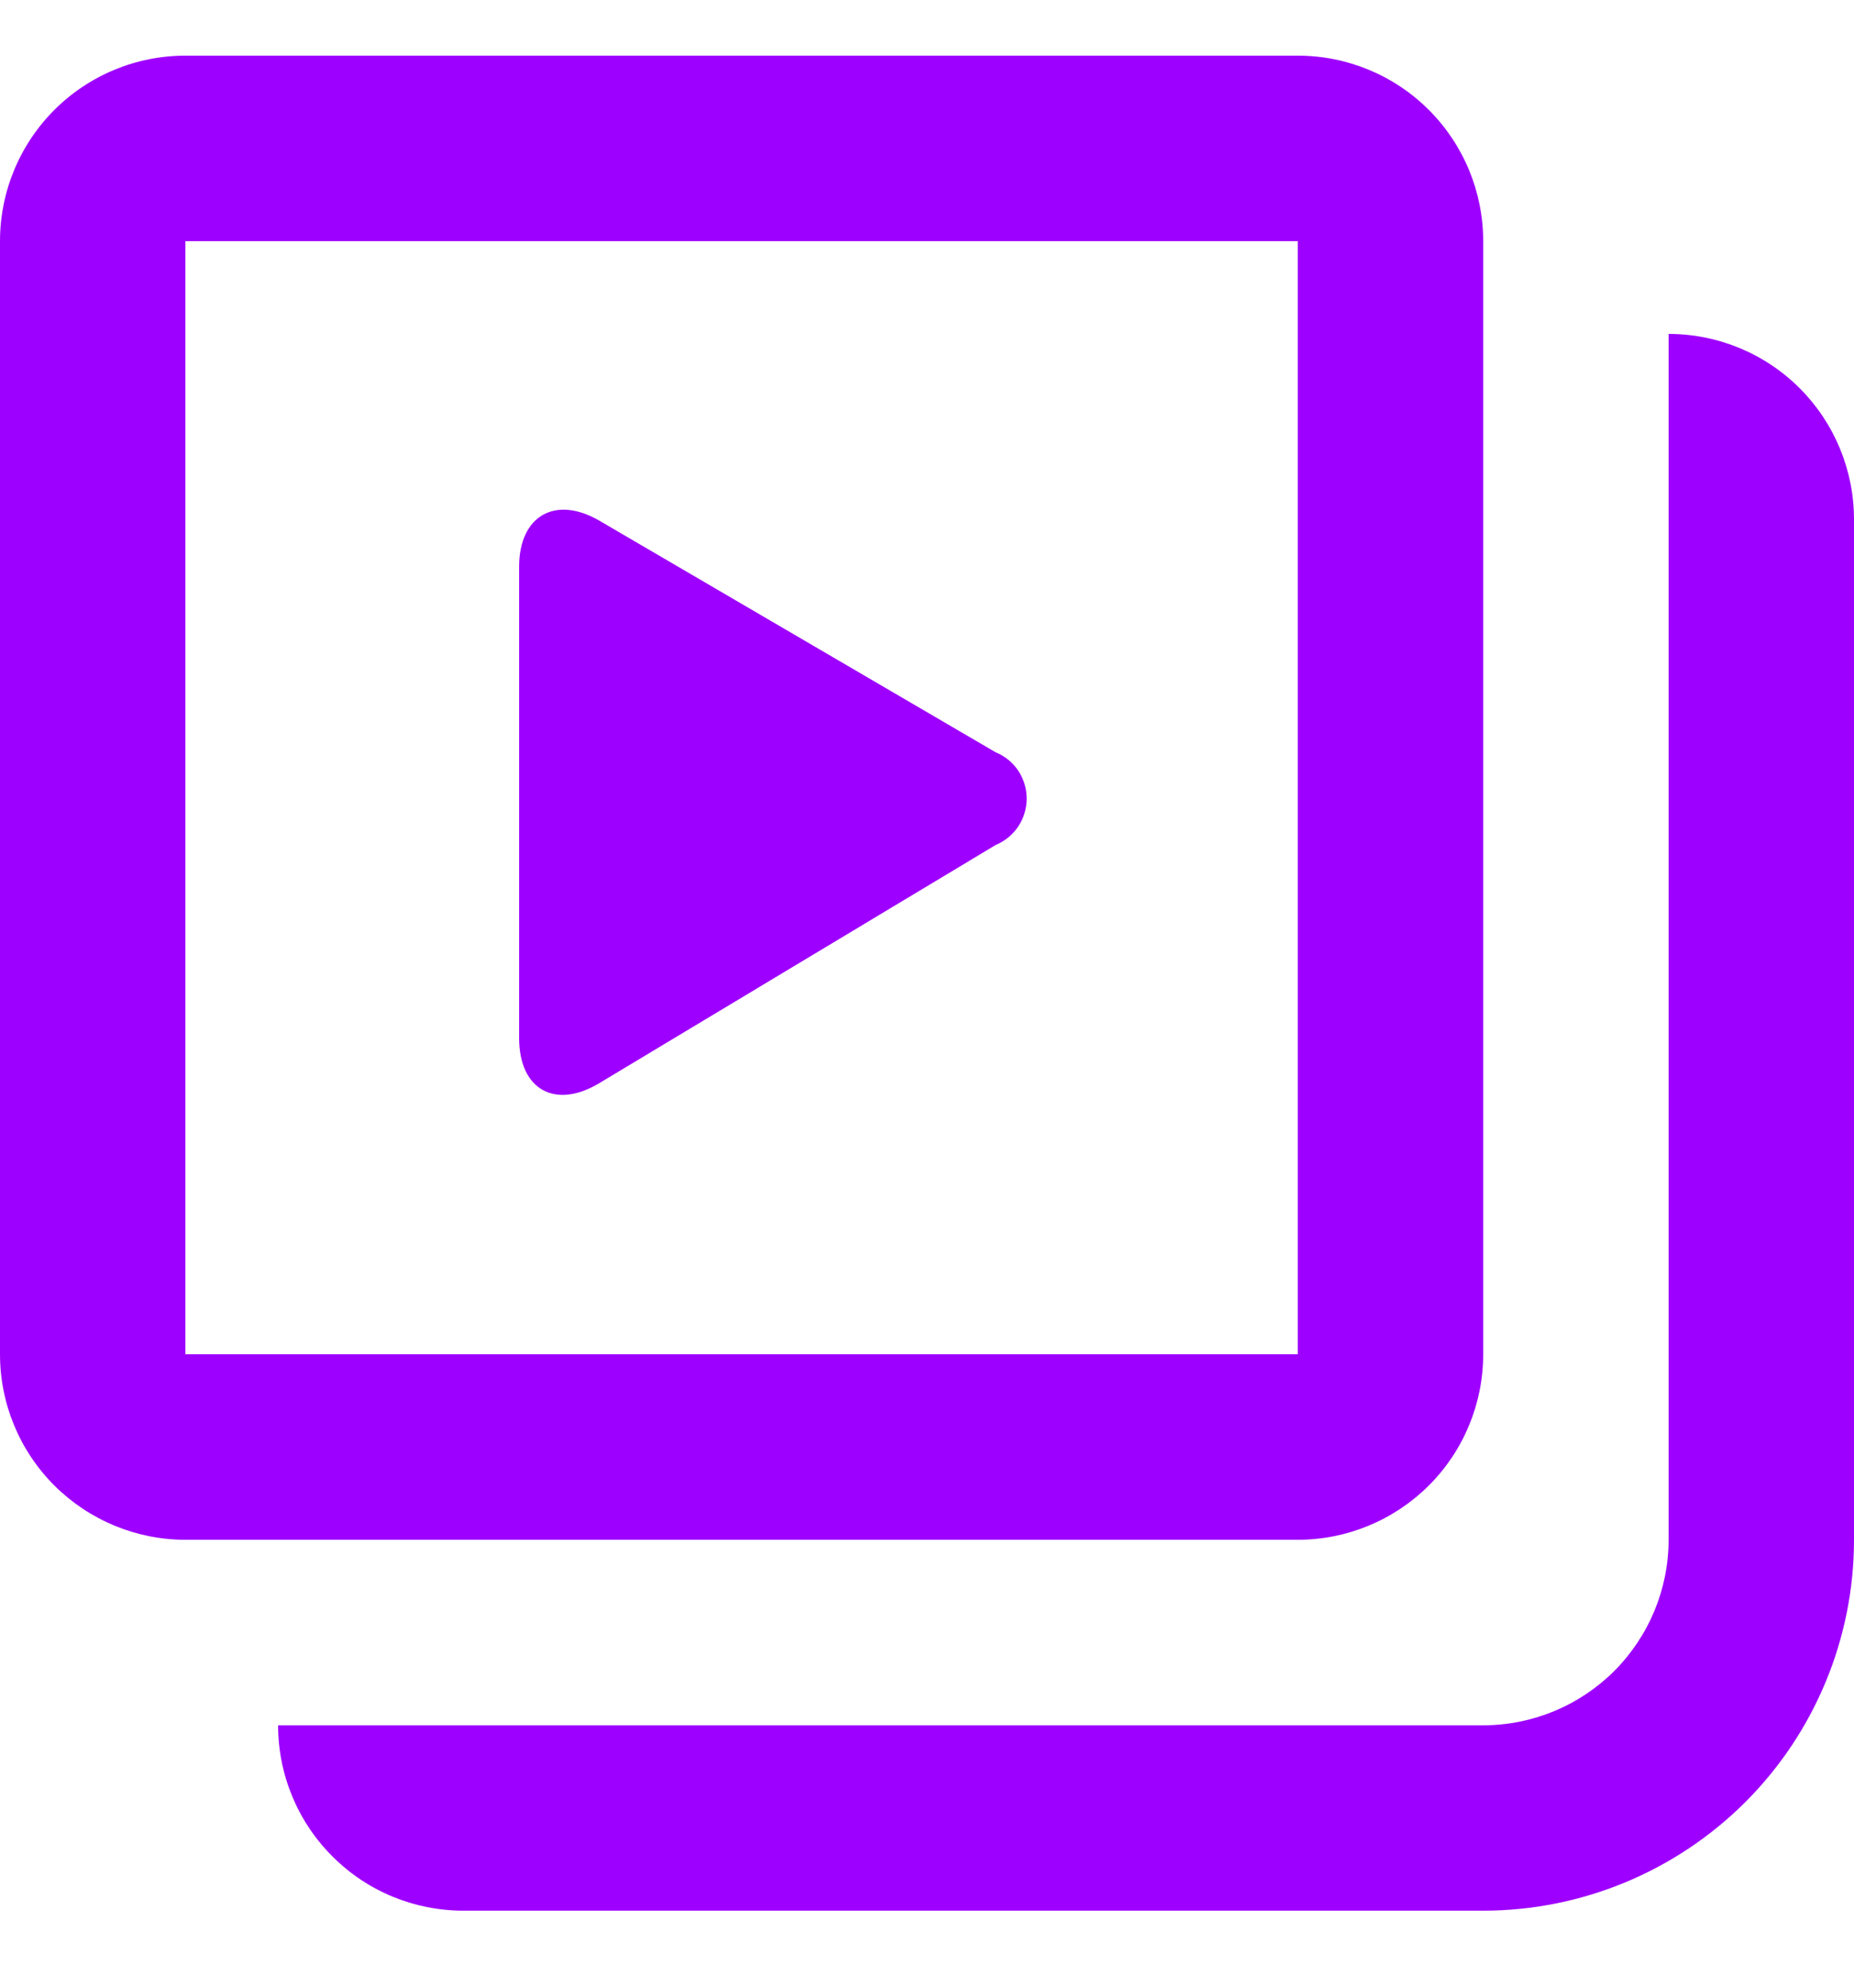
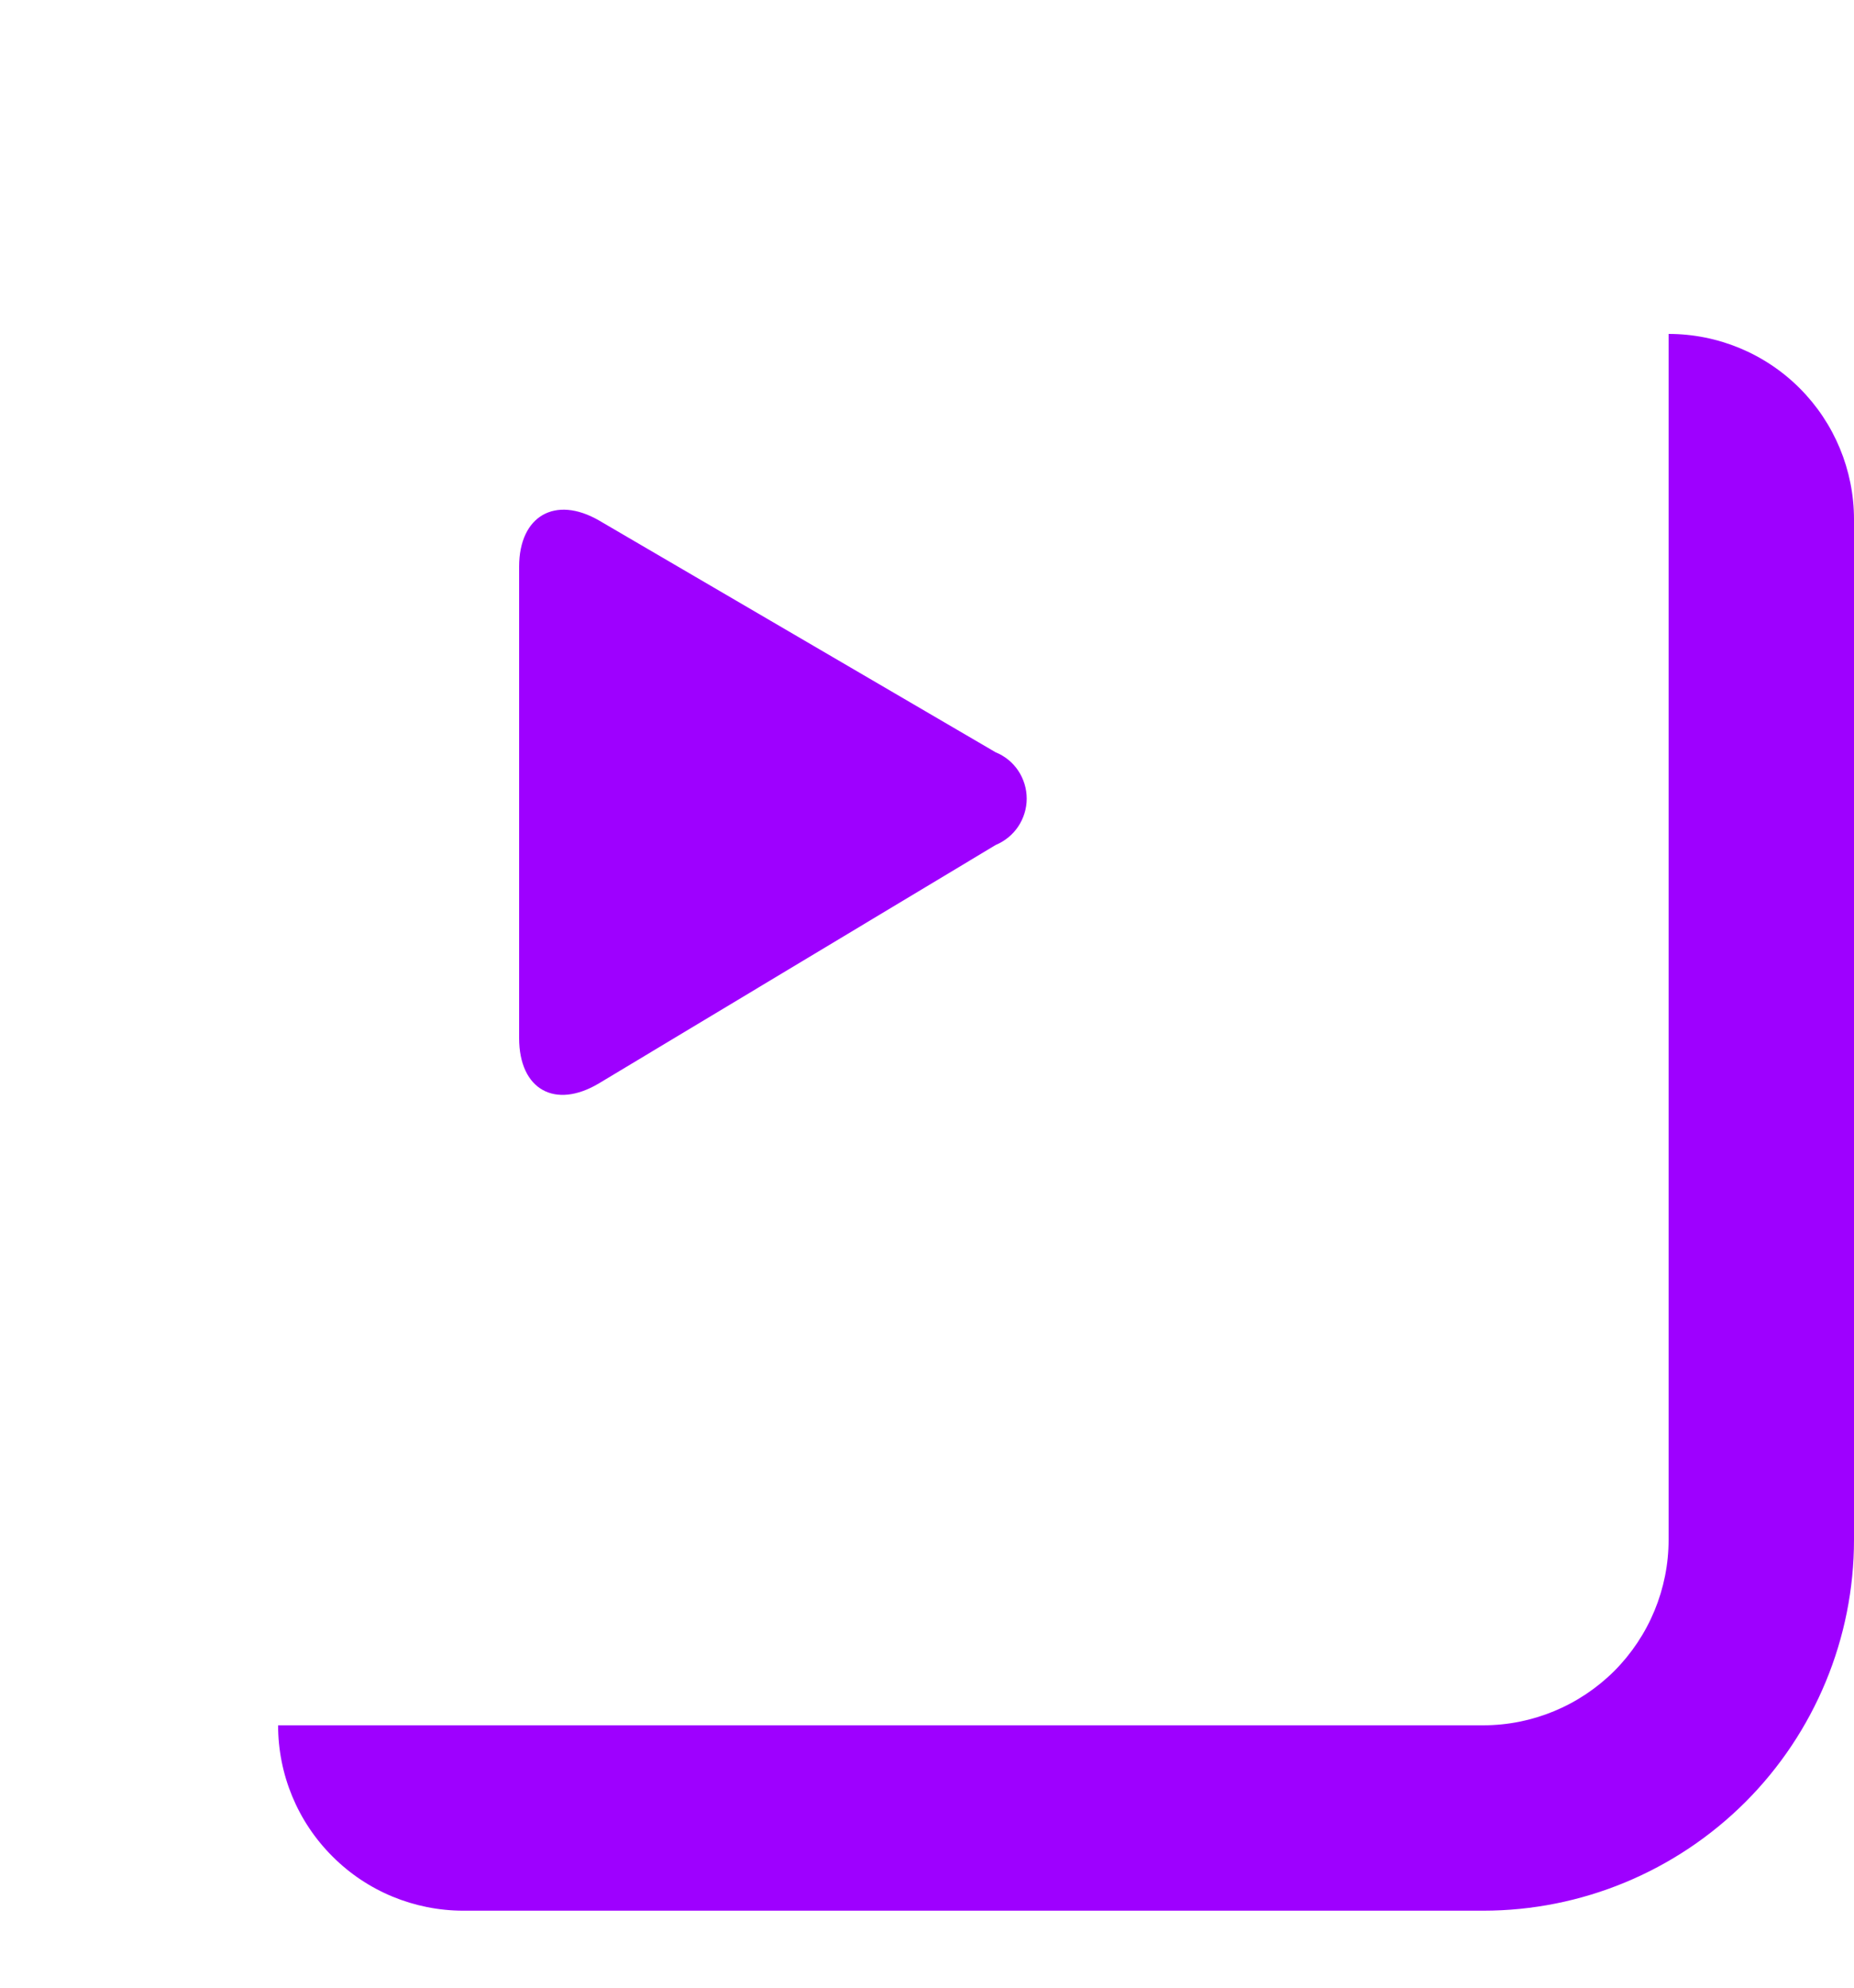
<svg xmlns="http://www.w3.org/2000/svg" width="14" height="15" viewBox="0 0 14 15" fill="none">
-   <path d="M9.8 1.82V10.22H1.4V1.82H9.8ZM9.8 0.42H1.4C1.029 0.42 0.673 0.567 0.41 0.83C0.147 1.093 0 1.449 0 1.82L0 10.22C0 10.591 0.147 10.947 0.41 11.21C0.673 11.472 1.029 11.62 1.4 11.62H9.8C10.171 11.62 10.527 11.472 10.79 11.21C11.053 10.947 11.2 10.591 11.2 10.22V1.82C11.2 1.449 11.053 1.093 10.79 0.83C10.527 0.567 10.171 0.42 9.8 0.42Z" fill="#9E00FF" />
  <path fill-rule="evenodd" clip-rule="evenodd" d="M3.92 4.277C3.92 3.892 4.193 3.738 4.522 3.927L7.518 5.677C7.587 5.705 7.647 5.753 7.689 5.816C7.73 5.878 7.753 5.951 7.753 6.027C7.753 6.102 7.73 6.175 7.689 6.237C7.647 6.3 7.587 6.348 7.518 6.377L4.522 8.176C4.193 8.372 3.92 8.225 3.92 7.833V4.277ZM11.2 14.419C11.942 14.419 12.654 14.124 13.18 13.599C13.705 13.074 14 12.362 14 11.62V3.92C14 3.548 13.852 3.192 13.59 2.93C13.327 2.667 12.971 2.52 12.6 2.52V11.62C12.6 11.991 12.452 12.347 12.19 12.61C11.927 12.872 11.571 13.02 11.2 13.02H2.1C2.1 13.391 2.247 13.747 2.51 14.009C2.772 14.272 3.128 14.419 3.5 14.419H11.2Z" fill="#9E00FF" />
</svg>